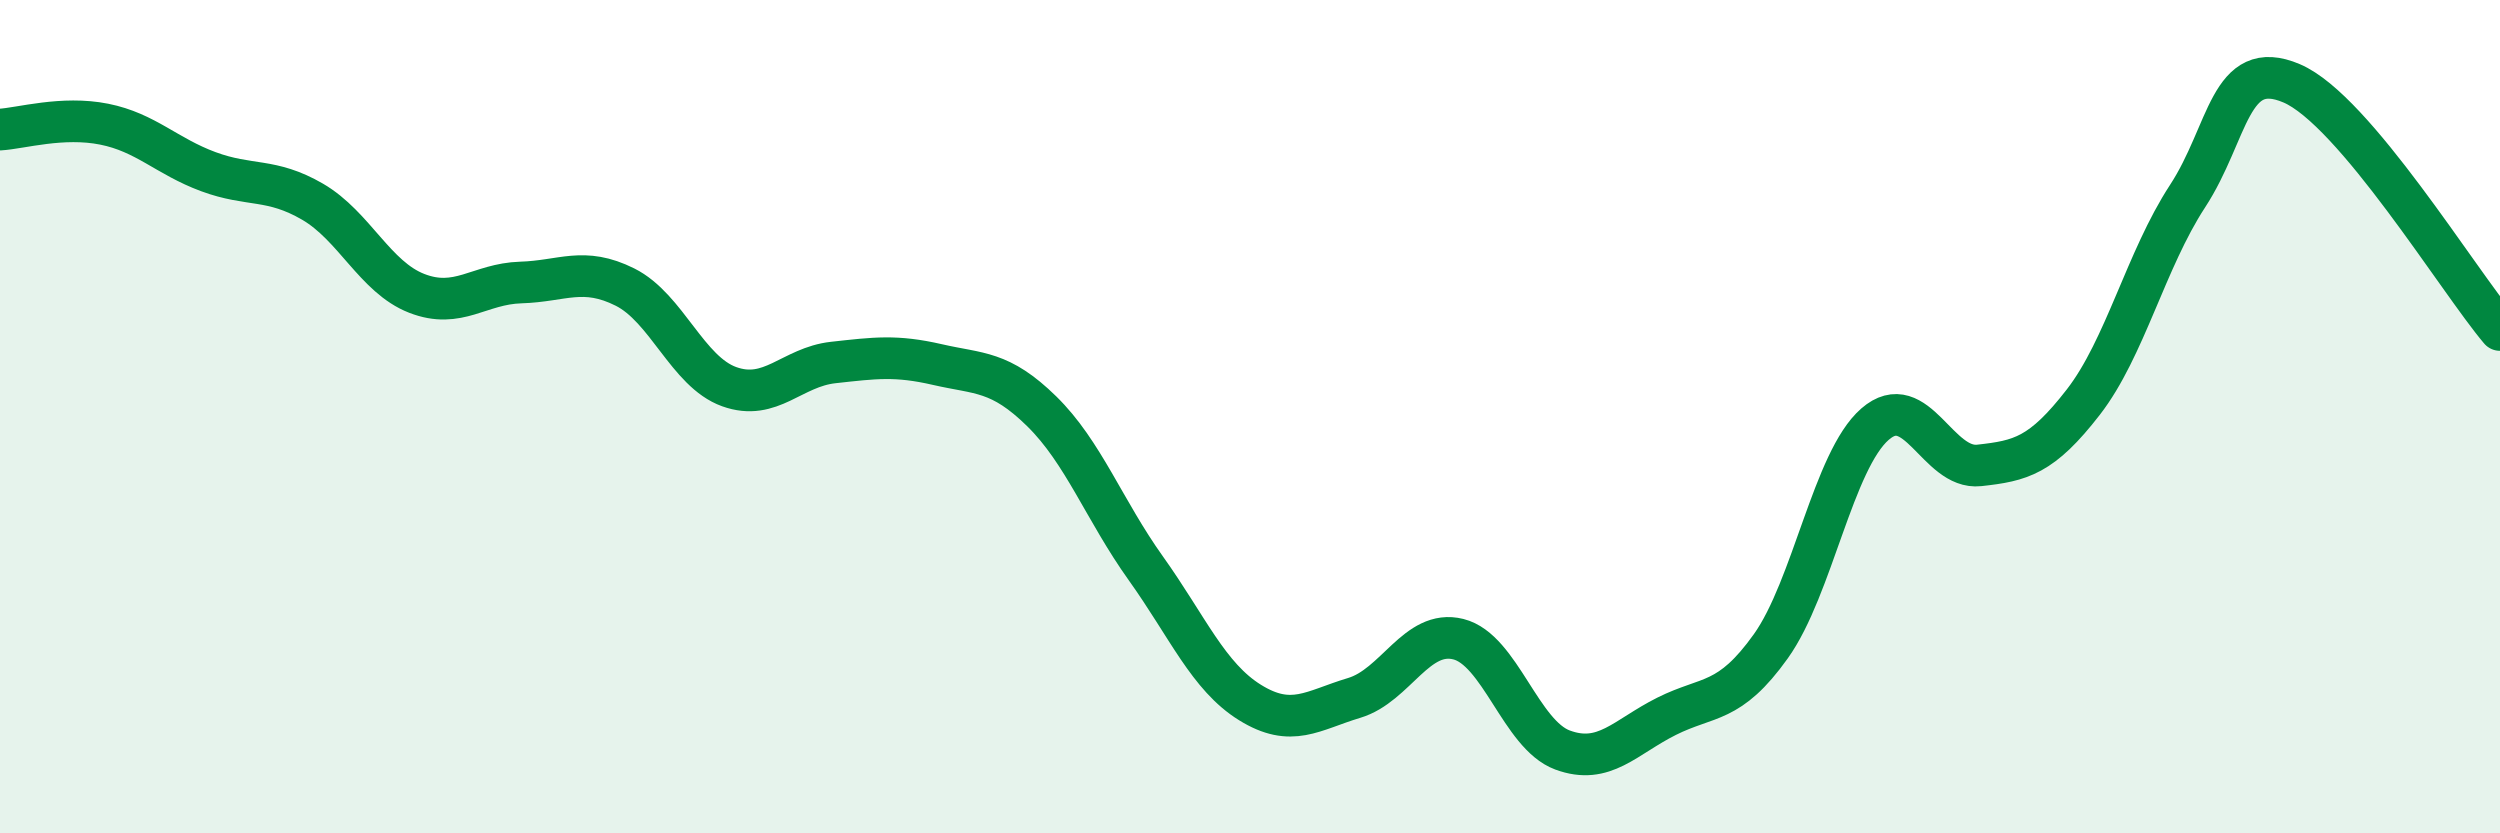
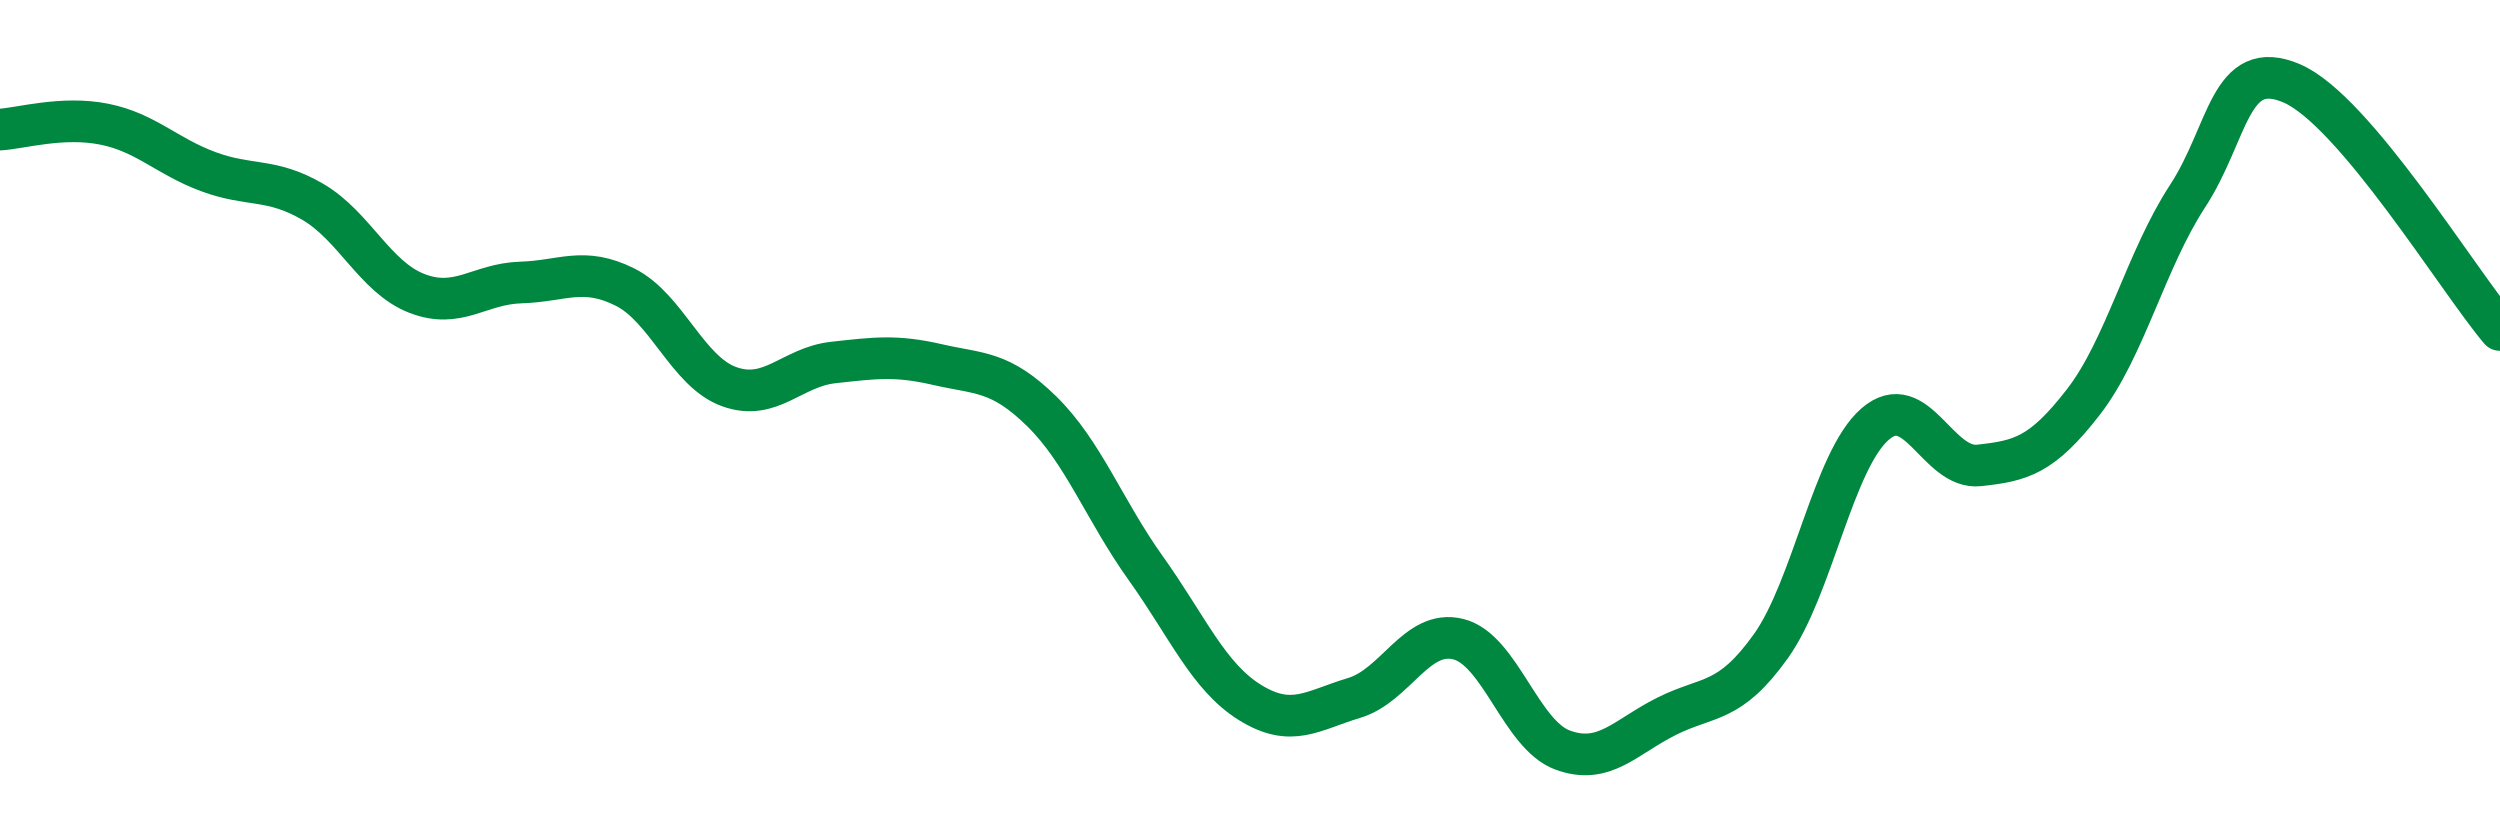
<svg xmlns="http://www.w3.org/2000/svg" width="60" height="20" viewBox="0 0 60 20">
-   <path d="M 0,3.11 C 0.5,3.08 1.5,2.78 2.5,2.98 C 3.5,3.18 4,3.75 5,4.12 C 6,4.49 6.5,4.26 7.5,4.84 C 8.5,5.42 9,6.65 10,7.04 C 11,7.43 11.5,6.81 12.5,6.78 C 13.5,6.75 14,6.39 15,6.89 C 16,7.39 16.5,8.92 17.5,9.28 C 18.5,9.64 19,8.81 20,8.7 C 21,8.59 21.5,8.52 22.5,8.75 C 23.5,8.98 24,8.89 25,9.87 C 26,10.85 26.5,12.24 27.5,13.64 C 28.5,15.04 29,16.24 30,16.86 C 31,17.48 31.5,17.05 32.5,16.75 C 33.5,16.45 34,15.09 35,15.34 C 36,15.59 36.5,17.63 37.5,18 C 38.5,18.37 39,17.69 40,17.19 C 41,16.69 41.5,16.91 42.5,15.51 C 43.5,14.11 44,11.05 45,10.18 C 46,9.31 46.5,11.28 47.5,11.17 C 48.5,11.06 49,10.94 50,9.65 C 51,8.36 51.5,6.24 52.5,4.71 C 53.5,3.18 53.5,1.36 55,2 C 56.5,2.64 59,6.74 60,7.92L60 20L0 20Z" fill="#008740" opacity="0.1" stroke-linecap="round" stroke-linejoin="round" />
  <path d="M 0,3.11 C 0.5,3.08 1.5,2.78 2.5,2.98 C 3.5,3.18 4,3.75 5,4.12 C 6,4.49 6.5,4.26 7.5,4.84 C 8.5,5.42 9,6.65 10,7.04 C 11,7.43 11.5,6.81 12.5,6.78 C 13.5,6.75 14,6.39 15,6.89 C 16,7.39 16.5,8.92 17.5,9.28 C 18.5,9.64 19,8.81 20,8.7 C 21,8.59 21.5,8.52 22.5,8.75 C 23.5,8.98 24,8.89 25,9.87 C 26,10.85 26.5,12.24 27.5,13.64 C 28.5,15.04 29,16.24 30,16.86 C 31,17.48 31.5,17.05 32.5,16.75 C 33.5,16.45 34,15.09 35,15.34 C 36,15.59 36.5,17.63 37.5,18 C 38.5,18.37 39,17.69 40,17.19 C 41,16.69 41.5,16.91 42.5,15.51 C 43.5,14.11 44,11.05 45,10.18 C 46,9.31 46.5,11.28 47.5,11.17 C 48.5,11.06 49,10.94 50,9.65 C 51,8.36 51.5,6.24 52.5,4.71 C 53.5,3.18 53.5,1.36 55,2 C 56.5,2.64 59,6.74 60,7.92" stroke="#008740" stroke-width="1" fill="none" stroke-linecap="round" stroke-linejoin="round" />
</svg>